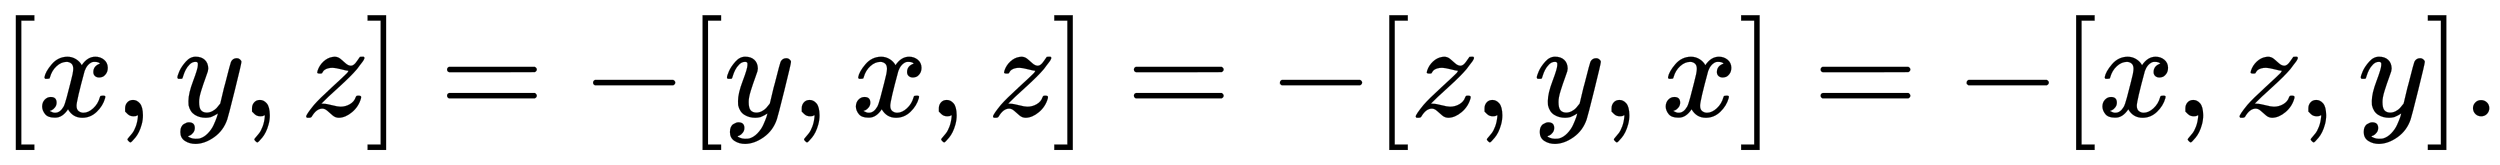
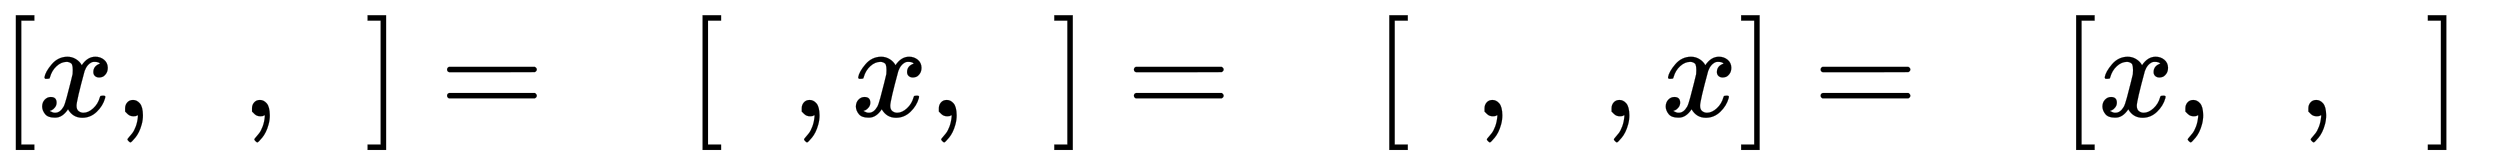
<svg xmlns="http://www.w3.org/2000/svg" xmlns:xlink="http://www.w3.org/1999/xlink" width="43.106ex" height="2.843ex" style="vertical-align: -0.838ex;" viewBox="0 -863.1 18559.5 1223.9" role="img" focusable="false" aria-labelledby="MathJax-SVG-1-Title">
  <title id="MathJax-SVG-1-Title">{\displaystyle [x,y,z]=-[y,x,z]=-[z,y,x]=-[x,z,y].}</title>
  <defs aria-hidden="true">
    <path stroke-width="1" id="E1-MJMAIN-5B" d="M118 -250V750H255V710H158V-210H255V-250H118Z" />
-     <path stroke-width="1" id="E1-MJMATHI-78" d="M52 289Q59 331 106 386T222 442Q257 442 286 424T329 379Q371 442 430 442Q467 442 494 420T522 361Q522 332 508 314T481 292T458 288Q439 288 427 299T415 328Q415 374 465 391Q454 404 425 404Q412 404 406 402Q368 386 350 336Q290 115 290 78Q290 50 306 38T341 26Q378 26 414 59T463 140Q466 150 469 151T485 153H489Q504 153 504 145Q504 144 502 134Q486 77 440 33T333 -11Q263 -11 227 52Q186 -10 133 -10H127Q78 -10 57 16T35 71Q35 103 54 123T99 143Q142 143 142 101Q142 81 130 66T107 46T94 41L91 40Q91 39 97 36T113 29T132 26Q168 26 194 71Q203 87 217 139T245 247T261 313Q266 340 266 352Q266 380 251 392T217 404Q177 404 142 372T93 290Q91 281 88 280T72 278H58Q52 284 52 289Z" />
+     <path stroke-width="1" id="E1-MJMATHI-78" d="M52 289Q59 331 106 386T222 442Q257 442 286 424T329 379Q371 442 430 442Q467 442 494 420T522 361Q522 332 508 314T481 292T458 288Q439 288 427 299T415 328Q415 374 465 391Q454 404 425 404Q412 404 406 402Q368 386 350 336Q290 115 290 78Q290 50 306 38T341 26Q378 26 414 59T463 140Q466 150 469 151T485 153H489Q504 153 504 145Q504 144 502 134Q486 77 440 33T333 -11Q263 -11 227 52Q186 -10 133 -10H127Q78 -10 57 16T35 71Q35 103 54 123T99 143Q142 143 142 101Q142 81 130 66T107 46T94 41L91 40Q91 39 97 36T113 29T132 26Q168 26 194 71Q203 87 217 139T245 247T261 313Q266 380 251 392T217 404Q177 404 142 372T93 290Q91 281 88 280T72 278H58Q52 284 52 289Z" />
    <path stroke-width="1" id="E1-MJMAIN-2C" d="M78 35T78 60T94 103T137 121Q165 121 187 96T210 8Q210 -27 201 -60T180 -117T154 -158T130 -185T117 -194Q113 -194 104 -185T95 -172Q95 -168 106 -156T131 -126T157 -76T173 -3V9L172 8Q170 7 167 6T161 3T152 1T140 0Q113 0 96 17Z" />
-     <path stroke-width="1" id="E1-MJMATHI-79" d="M21 287Q21 301 36 335T84 406T158 442Q199 442 224 419T250 355Q248 336 247 334Q247 331 231 288T198 191T182 105Q182 62 196 45T238 27Q261 27 281 38T312 61T339 94Q339 95 344 114T358 173T377 247Q415 397 419 404Q432 431 462 431Q475 431 483 424T494 412T496 403Q496 390 447 193T391 -23Q363 -106 294 -155T156 -205Q111 -205 77 -183T43 -117Q43 -95 50 -80T69 -58T89 -48T106 -45Q150 -45 150 -87Q150 -107 138 -122T115 -142T102 -147L99 -148Q101 -153 118 -160T152 -167H160Q177 -167 186 -165Q219 -156 247 -127T290 -65T313 -9T321 21L315 17Q309 13 296 6T270 -6Q250 -11 231 -11Q185 -11 150 11T104 82Q103 89 103 113Q103 170 138 262T173 379Q173 380 173 381Q173 390 173 393T169 400T158 404H154Q131 404 112 385T82 344T65 302T57 280Q55 278 41 278H27Q21 284 21 287Z" />
-     <path stroke-width="1" id="E1-MJMATHI-7A" d="M347 338Q337 338 294 349T231 360Q211 360 197 356T174 346T162 335T155 324L153 320Q150 317 138 317Q117 317 117 325Q117 330 120 339Q133 378 163 406T229 440Q241 442 246 442Q271 442 291 425T329 392T367 375Q389 375 411 408T434 441Q435 442 449 442H462Q468 436 468 434Q468 430 463 420T449 399T432 377T418 358L411 349Q368 298 275 214T160 106L148 94L163 93Q185 93 227 82T290 71Q328 71 360 90T402 140Q406 149 409 151T424 153Q443 153 443 143Q443 138 442 134Q425 72 376 31T278 -11Q252 -11 232 6T193 40T155 57Q111 57 76 -3Q70 -11 59 -11H54H41Q35 -5 35 -2Q35 13 93 84Q132 129 225 214T340 322Q352 338 347 338Z" />
    <path stroke-width="1" id="E1-MJMAIN-5D" d="M22 710V750H159V-250H22V-210H119V710H22Z" />
    <path stroke-width="1" id="E1-MJMAIN-3D" d="M56 347Q56 360 70 367H707Q722 359 722 347Q722 336 708 328L390 327H72Q56 332 56 347ZM56 153Q56 168 72 173H708Q722 163 722 153Q722 140 707 133H70Q56 140 56 153Z" />
-     <path stroke-width="1" id="E1-MJMAIN-2212" d="M84 237T84 250T98 270H679Q694 262 694 250T679 230H98Q84 237 84 250Z" />
-     <path stroke-width="1" id="E1-MJMAIN-2E" d="M78 60Q78 84 95 102T138 120Q162 120 180 104T199 61Q199 36 182 18T139 0T96 17T78 60Z" />
  </defs>
  <g stroke="currentColor" fill="currentColor" stroke-width="0" transform="matrix(1 0 0 -1 0 0)" aria-hidden="true">
    <use xlink:href="#E1-MJMAIN-5B" x="0" y="0" />
    <use xlink:href="#E1-MJMATHI-78" x="278" y="0" />
    <use xlink:href="#E1-MJMAIN-2C" x="851" y="0" />
    <use xlink:href="#E1-MJMATHI-79" x="1296" y="0" />
    <use xlink:href="#E1-MJMAIN-2C" x="1793" y="0" />
    <use xlink:href="#E1-MJMATHI-7A" x="2238" y="0" />
    <use xlink:href="#E1-MJMAIN-5D" x="2707" y="0" />
    <use xlink:href="#E1-MJMAIN-3D" x="3263" y="0" />
    <use xlink:href="#E1-MJMAIN-2212" x="4319" y="0" />
    <use xlink:href="#E1-MJMAIN-5B" x="5098" y="0" />
    <use xlink:href="#E1-MJMATHI-79" x="5376" y="0" />
    <use xlink:href="#E1-MJMAIN-2C" x="5874" y="0" />
    <use xlink:href="#E1-MJMATHI-78" x="6319" y="0" />
    <use xlink:href="#E1-MJMAIN-2C" x="6892" y="0" />
    <use xlink:href="#E1-MJMATHI-7A" x="7337" y="0" />
    <use xlink:href="#E1-MJMAIN-5D" x="7805" y="0" />
    <use xlink:href="#E1-MJMAIN-3D" x="8362" y="0" />
    <use xlink:href="#E1-MJMAIN-2212" x="9418" y="0" />
    <use xlink:href="#E1-MJMAIN-5B" x="10196" y="0" />
    <use xlink:href="#E1-MJMATHI-7A" x="10475" y="0" />
    <use xlink:href="#E1-MJMAIN-2C" x="10943" y="0" />
    <use xlink:href="#E1-MJMATHI-79" x="11388" y="0" />
    <use xlink:href="#E1-MJMAIN-2C" x="11886" y="0" />
    <use xlink:href="#E1-MJMATHI-78" x="12331" y="0" />
    <use xlink:href="#E1-MJMAIN-5D" x="12904" y="0" />
    <use xlink:href="#E1-MJMAIN-3D" x="13460" y="0" />
    <use xlink:href="#E1-MJMAIN-2212" x="14516" y="0" />
    <use xlink:href="#E1-MJMAIN-5B" x="15295" y="0" />
    <use xlink:href="#E1-MJMATHI-78" x="15573" y="0" />
    <use xlink:href="#E1-MJMAIN-2C" x="16146" y="0" />
    <use xlink:href="#E1-MJMATHI-7A" x="16591" y="0" />
    <use xlink:href="#E1-MJMAIN-2C" x="17059" y="0" />
    <use xlink:href="#E1-MJMATHI-79" x="17505" y="0" />
    <use xlink:href="#E1-MJMAIN-5D" x="18002" y="0" />
    <use xlink:href="#E1-MJMAIN-2E" x="18281" y="0" />
  </g>
</svg>